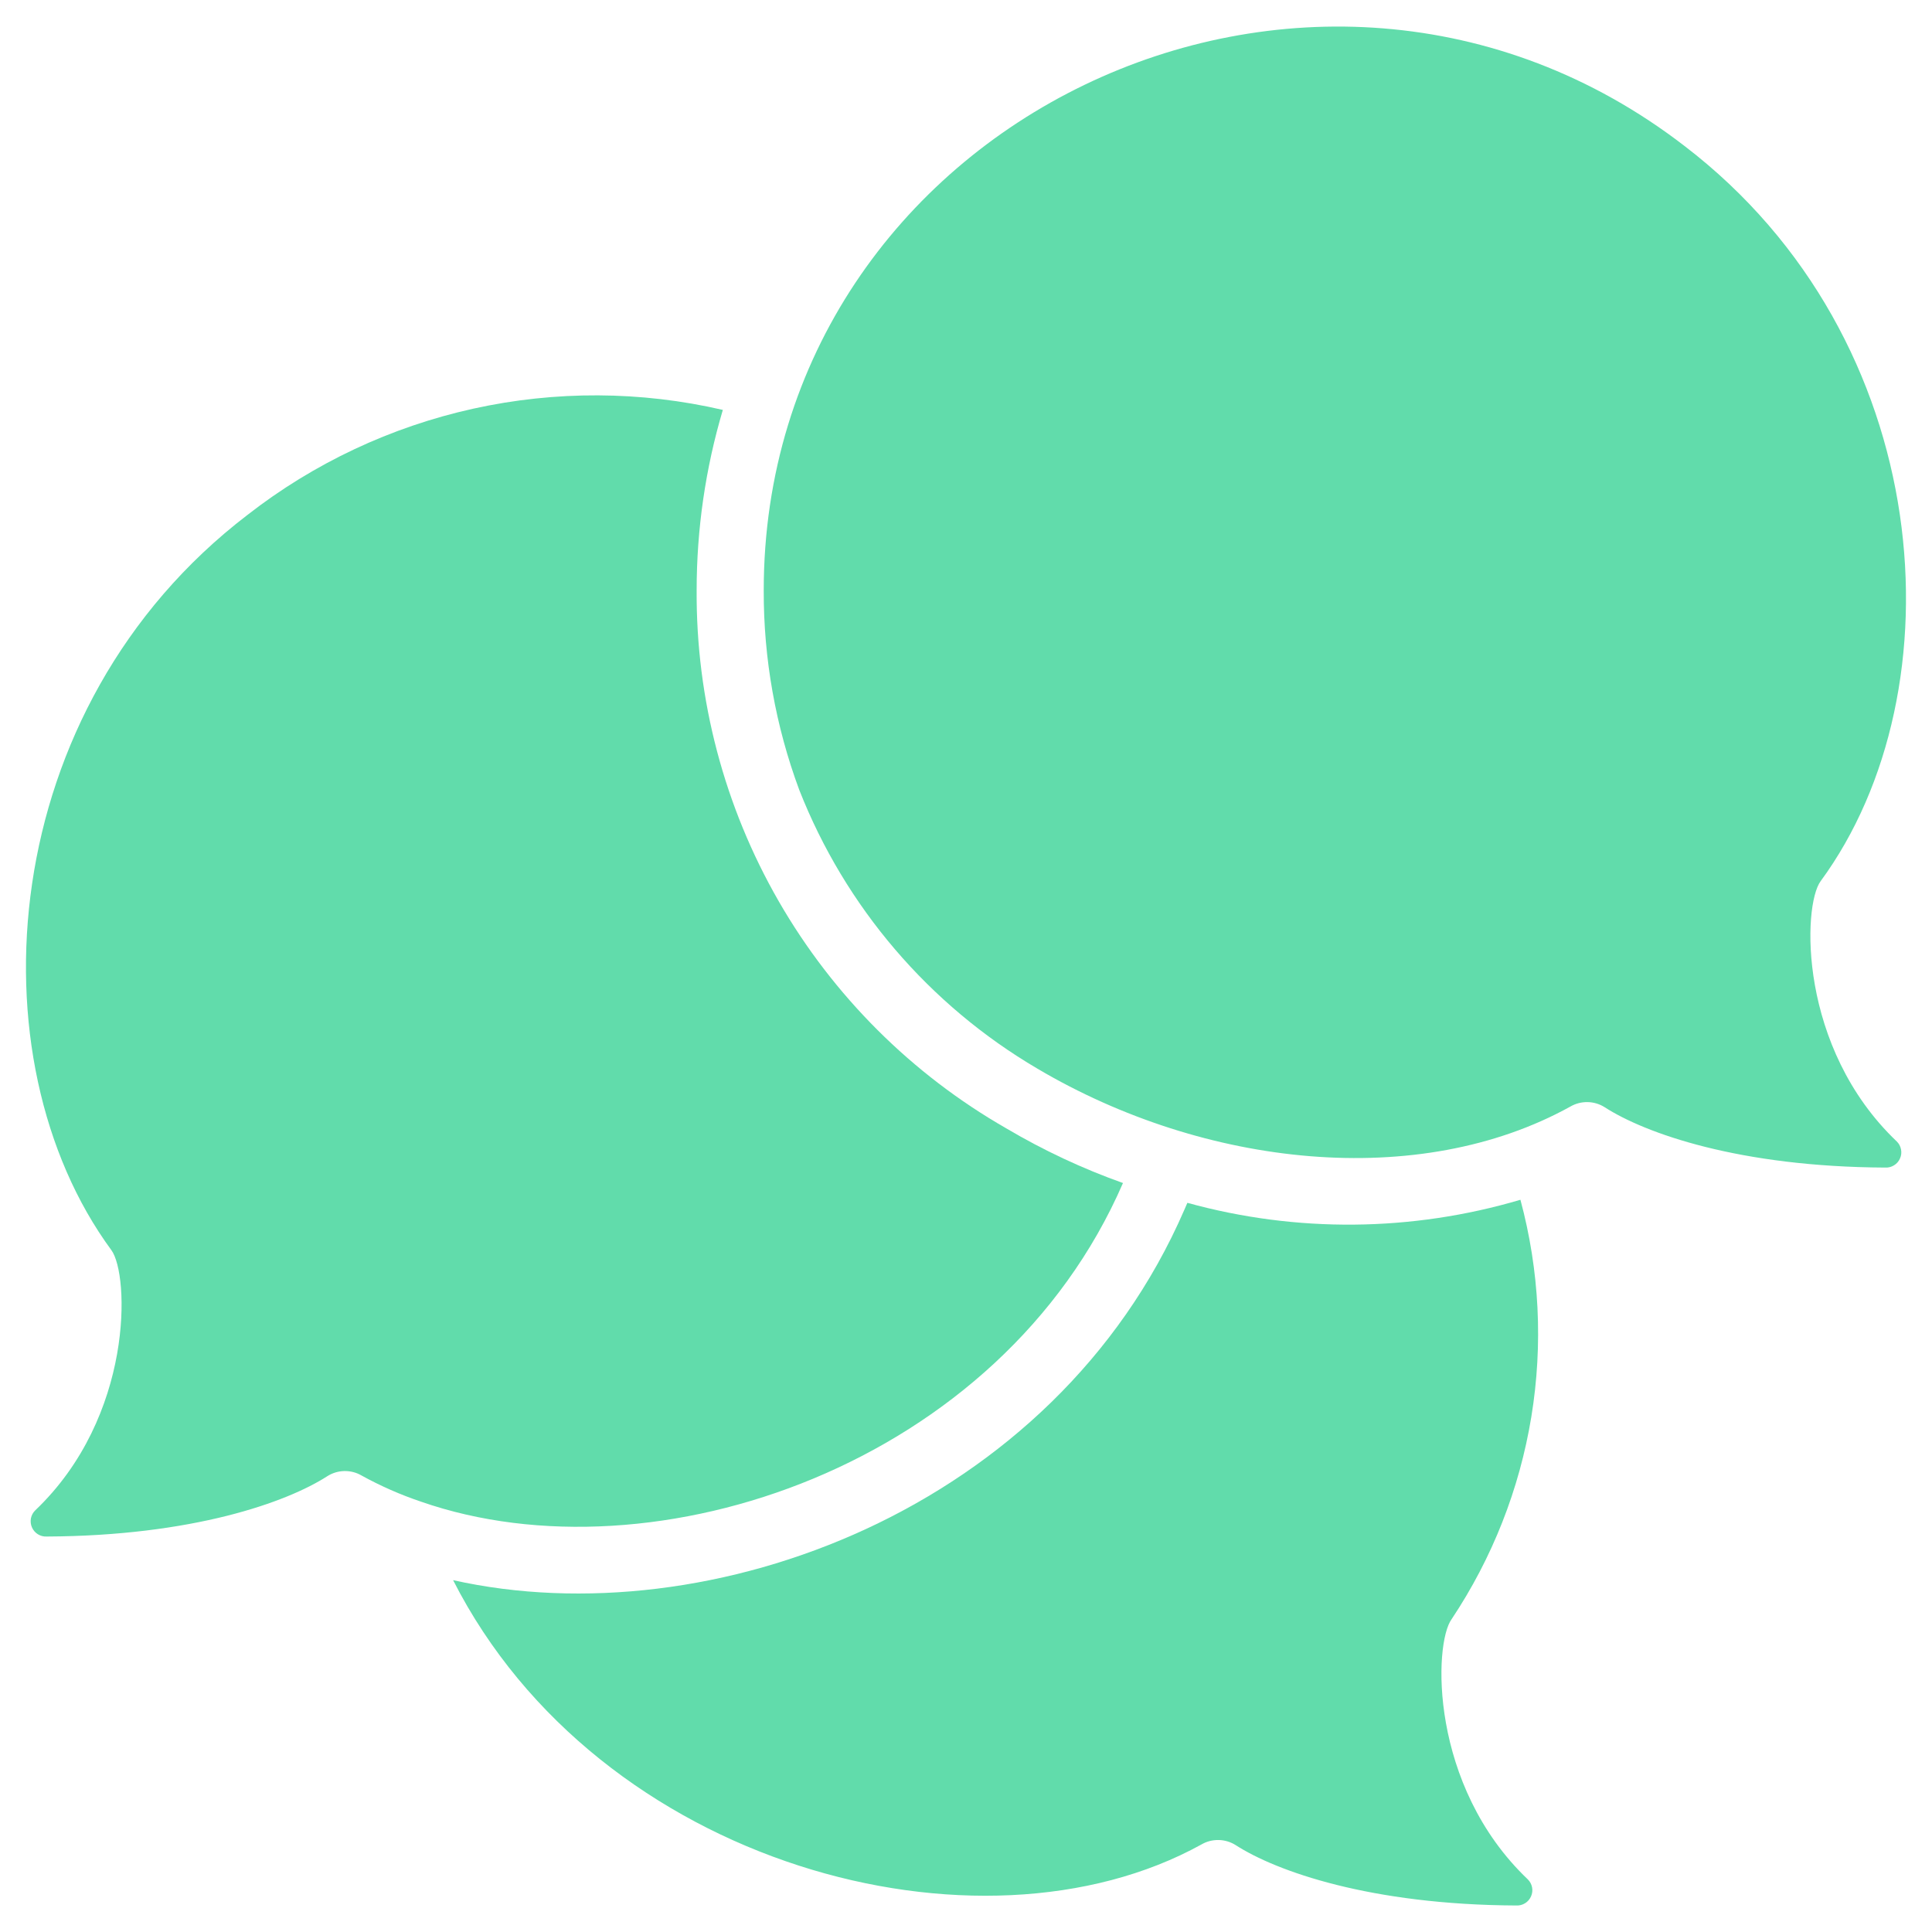
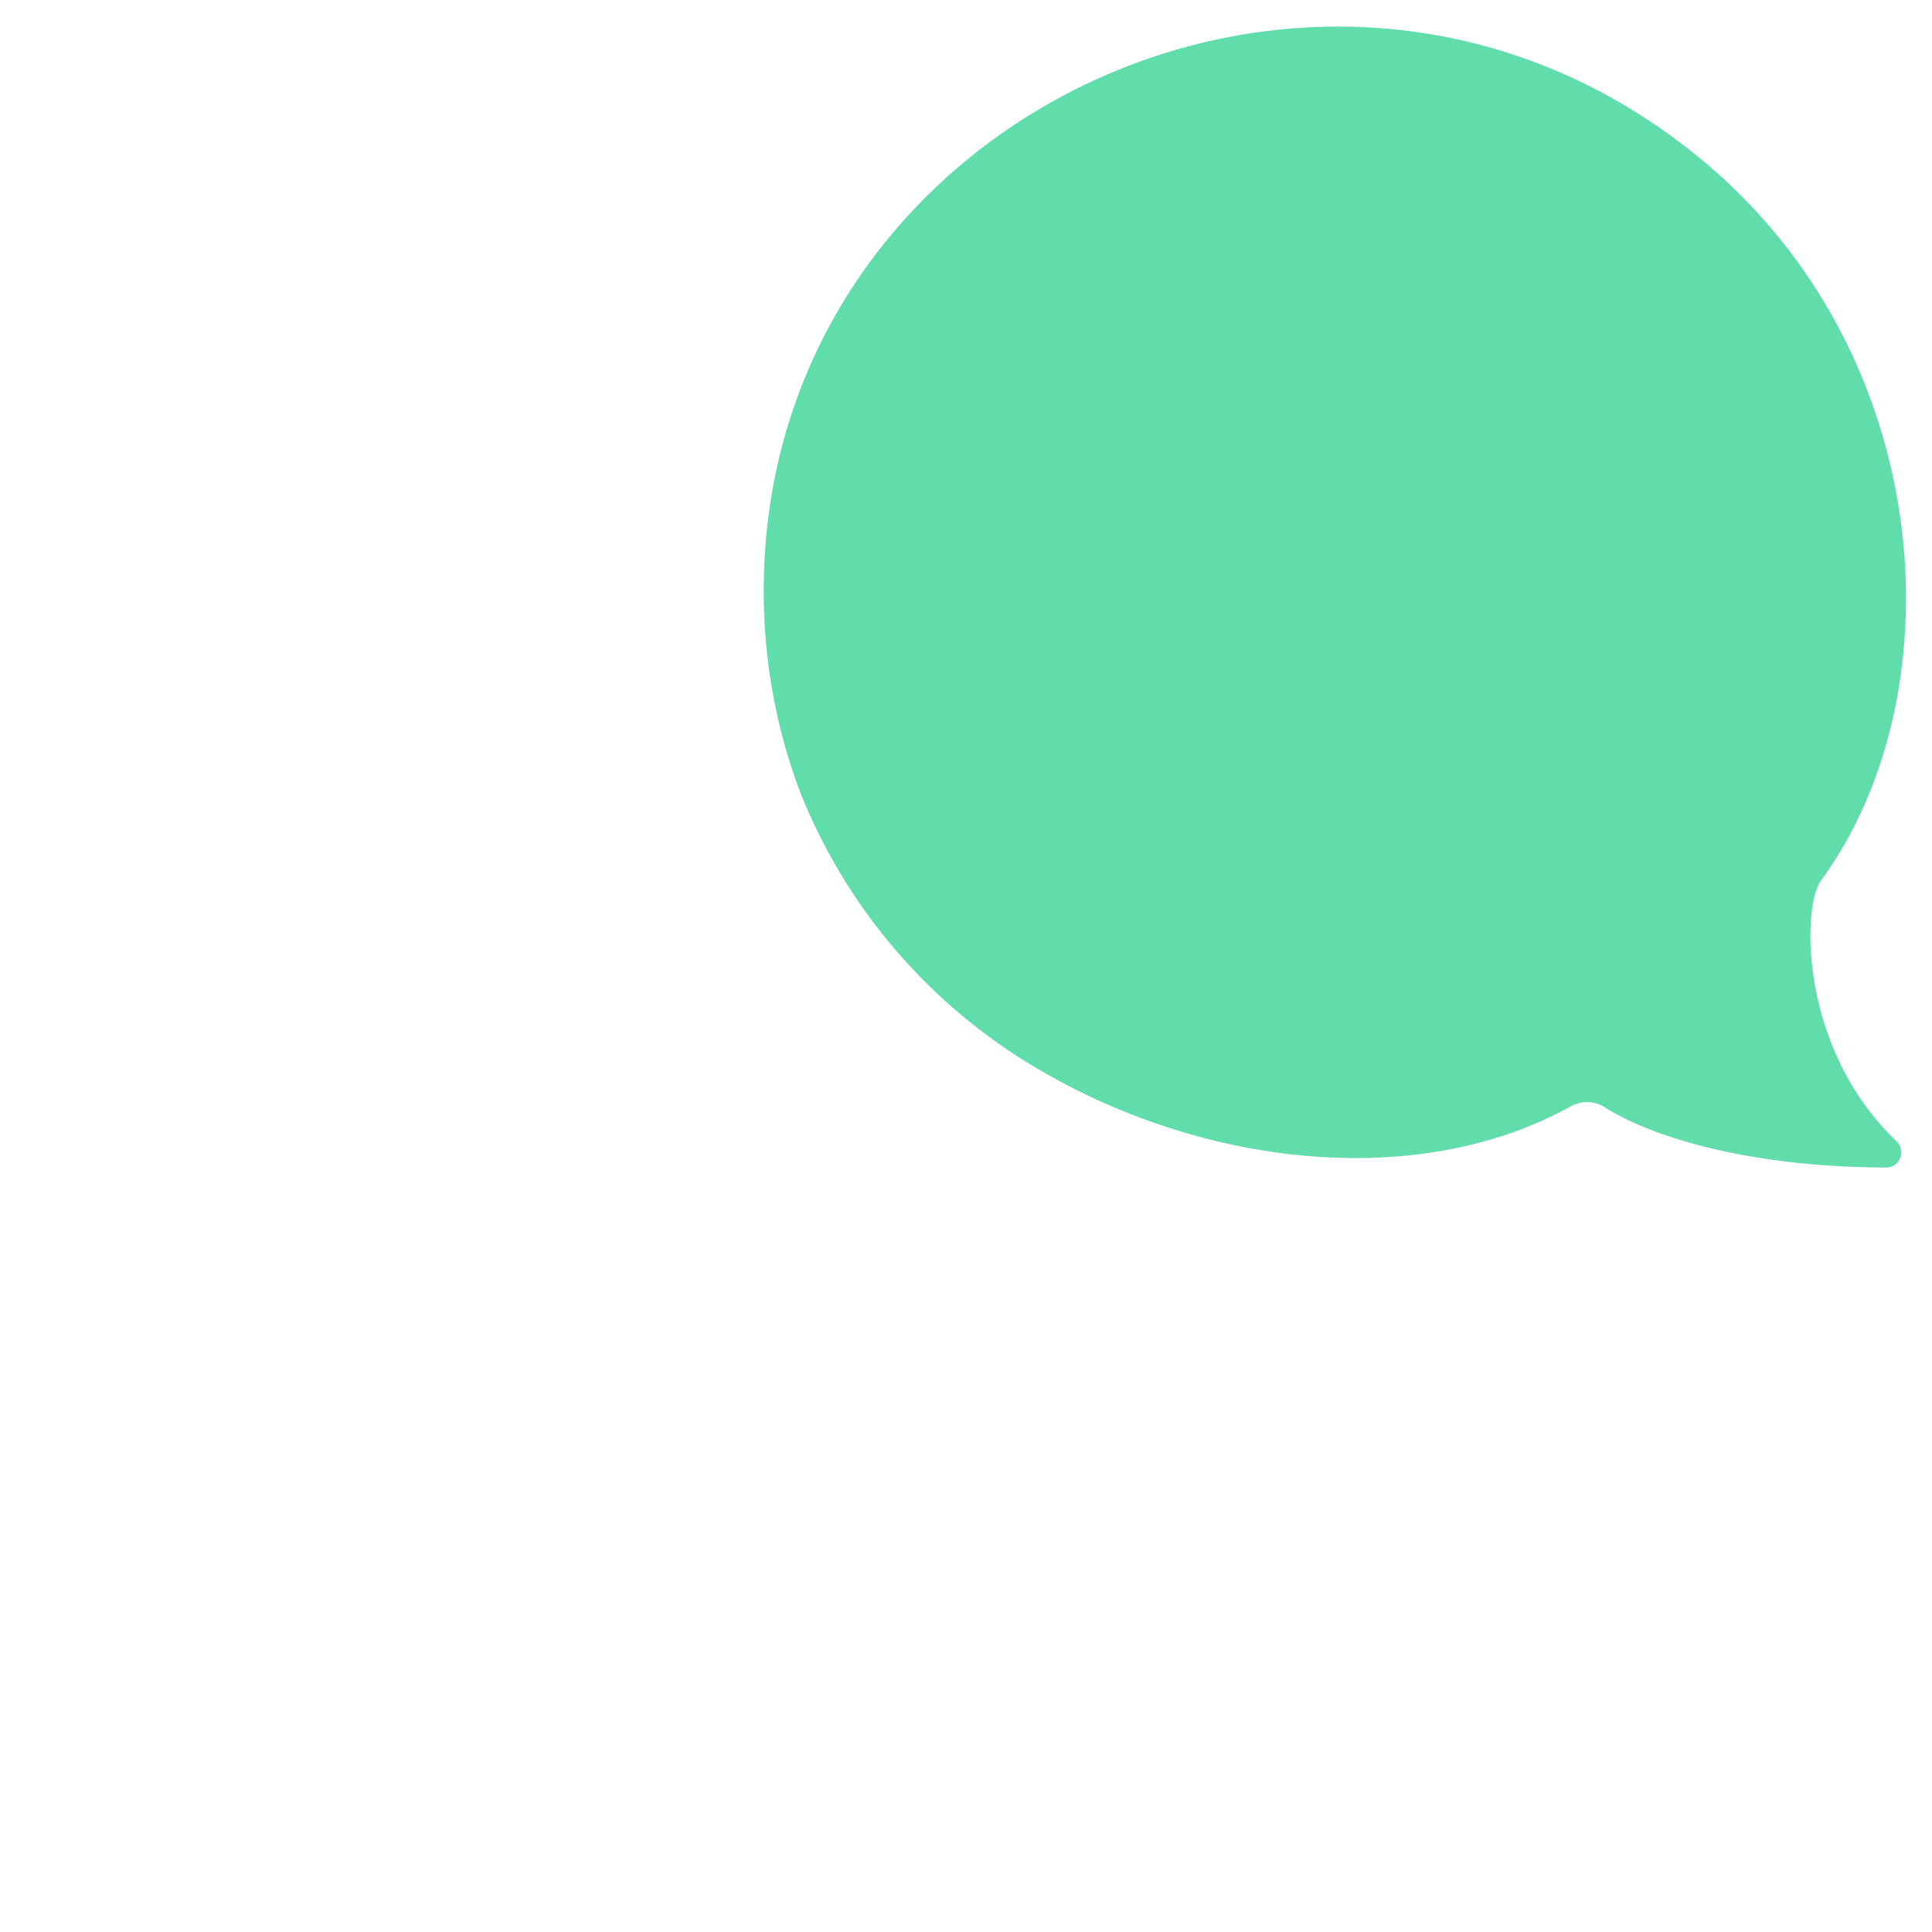
<svg xmlns="http://www.w3.org/2000/svg" width="36" height="36" viewBox="0 0 36 36" fill="none">
  <path d="M33.925 16.419C36.537 12.863 36.093 6.319 31.387 2.719C24.442 -2.633 14.231 2.281 14.231 11C14.227 12.269 14.451 13.529 14.893 14.719C15.749 16.898 17.312 18.727 19.331 19.913C22.456 21.759 26.442 22.181 29.262 20.619C29.36 20.562 29.47 20.534 29.583 20.536C29.695 20.538 29.805 20.571 29.9 20.631C30.656 21.119 32.412 21.744 35.131 21.756C35.188 21.759 35.245 21.744 35.294 21.713C35.343 21.683 35.382 21.638 35.404 21.585C35.428 21.533 35.434 21.474 35.423 21.418C35.412 21.361 35.385 21.309 35.343 21.269C33.506 19.519 33.587 16.875 33.925 16.419Z" fill="#61DCAB" />
-   <path d="M27.05 30.169C27.807 29.033 28.313 27.748 28.534 26.401C28.755 25.053 28.686 23.675 28.331 22.356C26.308 22.954 24.158 22.974 22.125 22.413L22.068 22.544C19.643 28.131 13.225 30.512 8.443 29.444C11.15 34.769 18.25 36.656 22.387 34.369C22.484 34.312 22.595 34.284 22.708 34.286C22.82 34.288 22.93 34.321 23.025 34.381C23.781 34.869 25.537 35.494 28.256 35.506C28.313 35.509 28.37 35.494 28.419 35.463C28.468 35.433 28.506 35.388 28.529 35.335C28.552 35.283 28.559 35.224 28.548 35.168C28.537 35.111 28.509 35.059 28.468 35.019C26.631 33.269 26.712 30.625 27.05 30.169Z" fill="#61DCAB" />
-   <path d="M18.75 21.025C16.987 20.015 15.524 18.554 14.51 16.793C13.496 15.031 12.969 13.032 12.981 11C12.981 9.862 13.145 8.729 13.469 7.638C11.94 7.284 10.351 7.277 8.819 7.615C7.287 7.954 5.85 8.629 4.612 9.594C-0.094 13.194 -0.538 19.738 2.075 23.294C2.412 23.75 2.494 26.394 0.656 28.144C0.615 28.184 0.587 28.236 0.576 28.293C0.566 28.349 0.572 28.408 0.595 28.46C0.618 28.513 0.657 28.558 0.705 28.588C0.754 28.619 0.811 28.634 0.869 28.631C3.587 28.619 5.344 27.994 6.1 27.506C6.195 27.446 6.304 27.413 6.417 27.411C6.529 27.409 6.64 27.437 6.737 27.494C7.091 27.689 7.461 27.852 7.844 27.981C12.187 29.494 18.644 27.3 20.925 22.044C20.169 21.775 19.441 21.434 18.75 21.025Z" fill="#61DCAB" />
</svg>